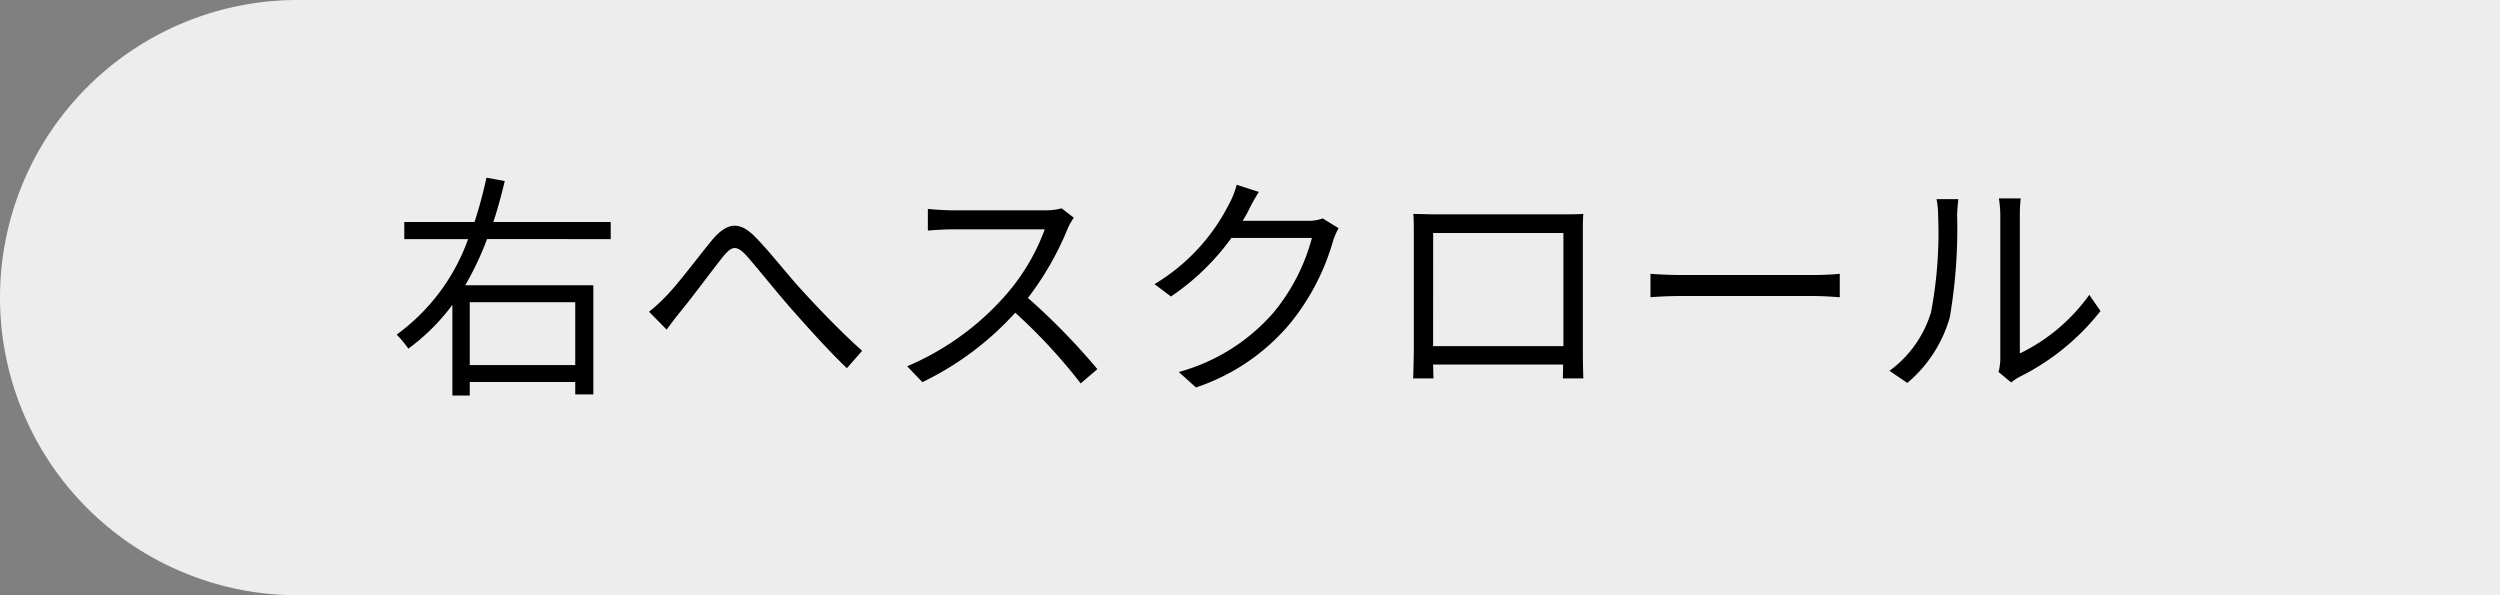
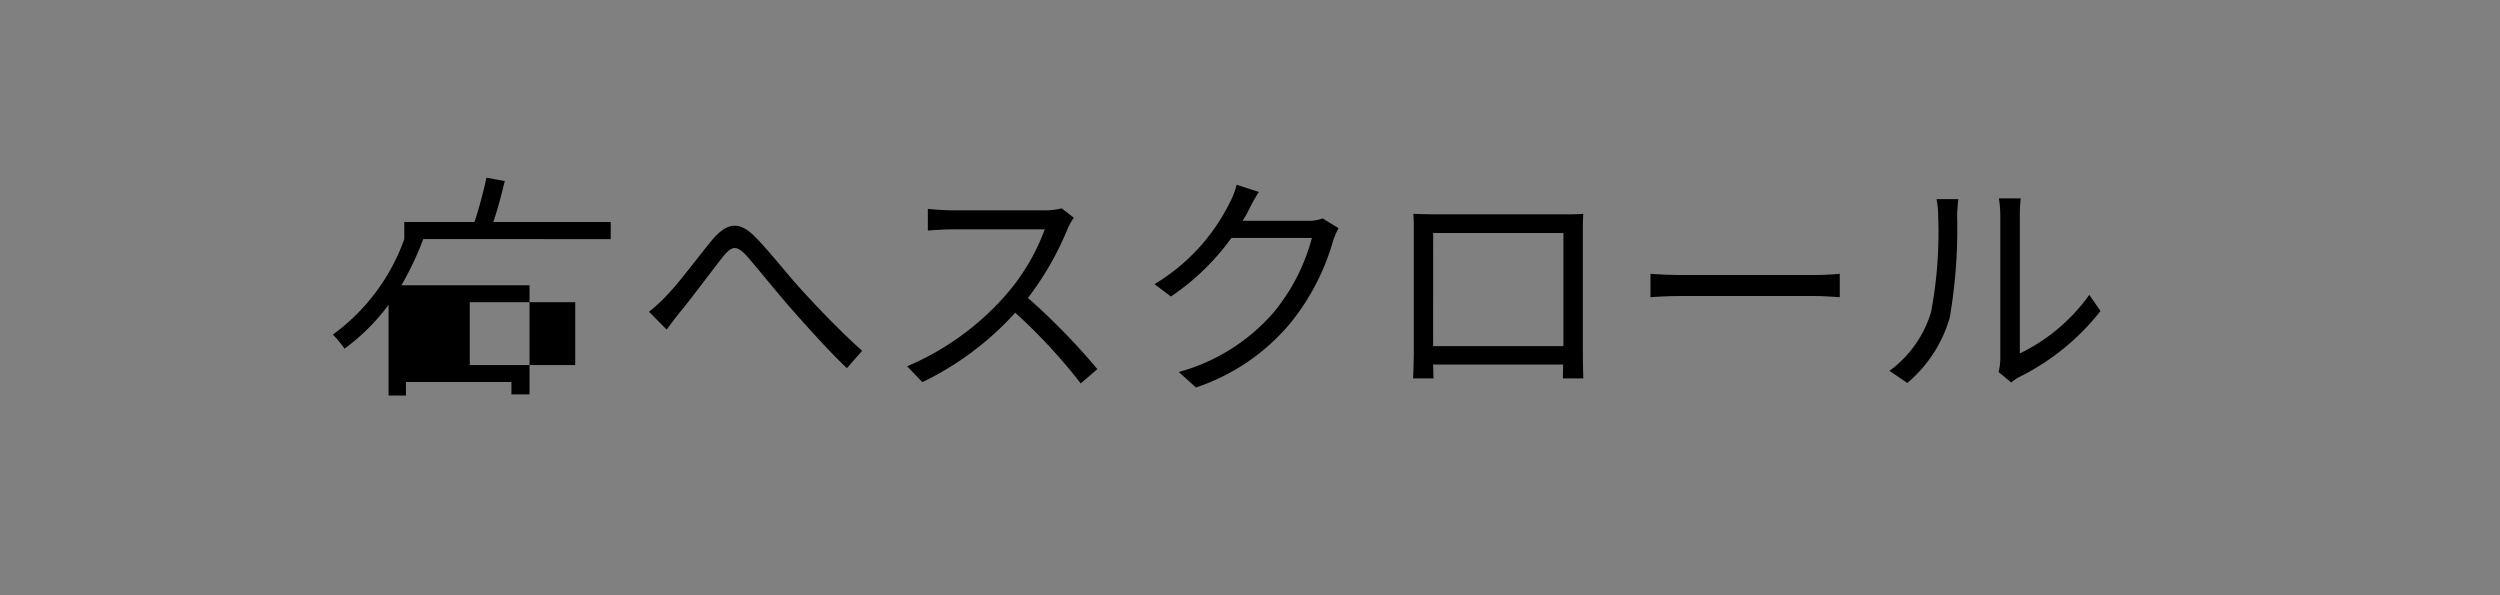
<svg xmlns="http://www.w3.org/2000/svg" width="126" height="30">
  <rect width="100%" height="100%" fill="#808080" stroke="none" />
  <g id="グループ_1682" data-name="グループ 1682" transform="translate(-189 -2760)">
-     <path id="長方形_1662" data-name="長方形 1662" d="M15 0h111v30H15A15 15 0 0 1 0 15 15 15 0 0 1 15 0z" transform="translate(189 2760)" fill="#ededed" />
-     <path id="パス_1519" data-name="パス 1519" d="M-34.008-3.768V-.6h-5.316v-3.168zm1.788-3.18v-.864h-5.916c.228-.684.408-1.368.576-2.064l-.924-.168a21.964 21.964 0 0 1-.6 2.232h-3.54v.864h3.216a10.179 10.179 0 0 1-3.6 4.812 5.412 5.412 0 0 1 .588.708 10.47 10.47 0 0 0 2.22-2.208V.936h.876V.252h5.316v.624h.912v-5.5h-6.456a15.349 15.349 0 0 0 1.1-2.328zm1.932 3.66l.888.9c.18-.252.456-.612.708-.924.612-.744 1.584-2.064 2.148-2.772.42-.5.648-.588 1.164-.036.552.624 1.464 1.776 2.244 2.664.828.936 1.92 2.16 2.82 3.012l.768-.876c-1.08-.96-2.268-2.208-3-3.012-.768-.828-1.68-2.016-2.412-2.748-.792-.8-1.4-.684-2.112.132-.708.852-1.716 2.22-2.352 2.868a8.382 8.382 0 0 1-.864.792zm21.408-4.74l-.612-.472a3.286 3.286 0 0 1-.9.1h-4.632c-.36 0-1.044-.048-1.212-.072v1.092c.132-.012.792-.06 1.212-.06h4.68a10.559 10.559 0 0 1-1.992 3.34A13.722 13.722 0 0 1-17.28-.54l.768.8a15.213 15.213 0 0 0 4.68-3.5 27.707 27.707 0 0 1 3.3 3.564l.84-.72a33.288 33.288 0 0 0-3.5-3.588A15.187 15.187 0 0 0-9.18-7.5a3.442 3.442 0 0 1 .3-.528zm9.324-1.3l-1.116-.36a4.109 4.109 0 0 1-.372.948 9.892 9.892 0 0 1-3.768 4.06l.828.624A12.165 12.165 0 0 0-.936-7.008H3.12A9.865 9.865 0 0 1 1.2-3.264 9.708 9.708 0 0 1-3.588-.252l.864.78a10.521 10.521 0 0 0 4.776-3.264 11.639 11.639 0 0 0 2.136-4.128 3.771 3.771 0 0 1 .276-.636l-.8-.492a2.008 2.008 0 0 1-.78.12H-.372a5.393 5.393 0 0 0 .288-.5 9.074 9.074 0 0 1 .528-.952zm7.788 1.1c.024.288.024.66.024.936v5.9c0 .42-.024 1.308-.036 1.464h1.032c-.012-.1-.012-.384-.024-.7h6.552c0 .324-.012.612-.012.7H16.8a42.76 42.76 0 0 1-.024-1.452v-5.904c0-.3 0-.636.024-.936-.36.024-.792.024-1.056.024H9.3c-.276-.004-.6-.012-1.068-.024zm1 .972h6.564v5.7H9.228zM20.184-5.2v1.18a19.72 19.72 0 0 1 1.668-.06h6.588c.54 0 1.044.048 1.284.06V-5.2c-.264.024-.7.06-1.3.06h-6.572a21.088 21.088 0 0 1-1.668-.06zM37.728-.252l.636.528A2.568 2.568 0 0 1 38.772 0a11.93 11.93 0 0 0 4.092-3.324L42.3-4.14a9.22 9.22 0 0 1-3.5 2.952v-6.924A7.426 7.426 0 0 1 38.844-9h-1.1a5.7 5.7 0 0 1 .072.888v7.188a2.857 2.857 0 0 1-.088.672zm-5.5-.06l.9.612a6.707 6.707 0 0 0 2.14-3.3 26.25 26.25 0 0 0 .372-5.1c0-.36.048-.72.06-.864h-1.1a4.421 4.421 0 0 1 .084.876 21.422 21.422 0 0 1-.36 4.824 5.7 5.7 0 0 1-2.092 2.952z" transform="translate(252 2779)" />
+     <path id="パス_1519" data-name="パス 1519" d="M-34.008-3.768V-.6h-5.316v-3.168zm1.788-3.18v-.864h-5.916c.228-.684.408-1.368.576-2.064l-.924-.168a21.964 21.964 0 0 1-.6 2.232h-3.54v.864a10.179 10.179 0 0 1-3.6 4.812 5.412 5.412 0 0 1 .588.708 10.47 10.47 0 0 0 2.22-2.208V.936h.876V.252h5.316v.624h.912v-5.5h-6.456a15.349 15.349 0 0 0 1.1-2.328zm1.932 3.66l.888.9c.18-.252.456-.612.708-.924.612-.744 1.584-2.064 2.148-2.772.42-.5.648-.588 1.164-.036.552.624 1.464 1.776 2.244 2.664.828.936 1.92 2.16 2.82 3.012l.768-.876c-1.08-.96-2.268-2.208-3-3.012-.768-.828-1.68-2.016-2.412-2.748-.792-.8-1.4-.684-2.112.132-.708.852-1.716 2.22-2.352 2.868a8.382 8.382 0 0 1-.864.792zm21.408-4.74l-.612-.472a3.286 3.286 0 0 1-.9.1h-4.632c-.36 0-1.044-.048-1.212-.072v1.092c.132-.012.792-.06 1.212-.06h4.68a10.559 10.559 0 0 1-1.992 3.34A13.722 13.722 0 0 1-17.28-.54l.768.8a15.213 15.213 0 0 0 4.68-3.5 27.707 27.707 0 0 1 3.3 3.564l.84-.72a33.288 33.288 0 0 0-3.5-3.588A15.187 15.187 0 0 0-9.18-7.5a3.442 3.442 0 0 1 .3-.528zm9.324-1.3l-1.116-.36a4.109 4.109 0 0 1-.372.948 9.892 9.892 0 0 1-3.768 4.06l.828.624A12.165 12.165 0 0 0-.936-7.008H3.12A9.865 9.865 0 0 1 1.2-3.264 9.708 9.708 0 0 1-3.588-.252l.864.78a10.521 10.521 0 0 0 4.776-3.264 11.639 11.639 0 0 0 2.136-4.128 3.771 3.771 0 0 1 .276-.636l-.8-.492a2.008 2.008 0 0 1-.78.12H-.372a5.393 5.393 0 0 0 .288-.5 9.074 9.074 0 0 1 .528-.952zm7.788 1.1c.024.288.024.66.024.936v5.9c0 .42-.024 1.308-.036 1.464h1.032c-.012-.1-.012-.384-.024-.7h6.552c0 .324-.012.612-.012.7H16.8a42.76 42.76 0 0 1-.024-1.452v-5.904c0-.3 0-.636.024-.936-.36.024-.792.024-1.056.024H9.3c-.276-.004-.6-.012-1.068-.024zm1 .972h6.564v5.7H9.228zM20.184-5.2v1.18a19.72 19.72 0 0 1 1.668-.06h6.588c.54 0 1.044.048 1.284.06V-5.2c-.264.024-.7.06-1.3.06h-6.572a21.088 21.088 0 0 1-1.668-.06zM37.728-.252l.636.528A2.568 2.568 0 0 1 38.772 0a11.93 11.93 0 0 0 4.092-3.324L42.3-4.14a9.22 9.22 0 0 1-3.5 2.952v-6.924A7.426 7.426 0 0 1 38.844-9h-1.1a5.7 5.7 0 0 1 .072.888v7.188a2.857 2.857 0 0 1-.088.672zm-5.5-.06l.9.612a6.707 6.707 0 0 0 2.14-3.3 26.25 26.25 0 0 0 .372-5.1c0-.36.048-.72.06-.864h-1.1a4.421 4.421 0 0 1 .084.876 21.422 21.422 0 0 1-.36 4.824 5.7 5.7 0 0 1-2.092 2.952z" transform="translate(252 2779)" />
  </g>
</svg>